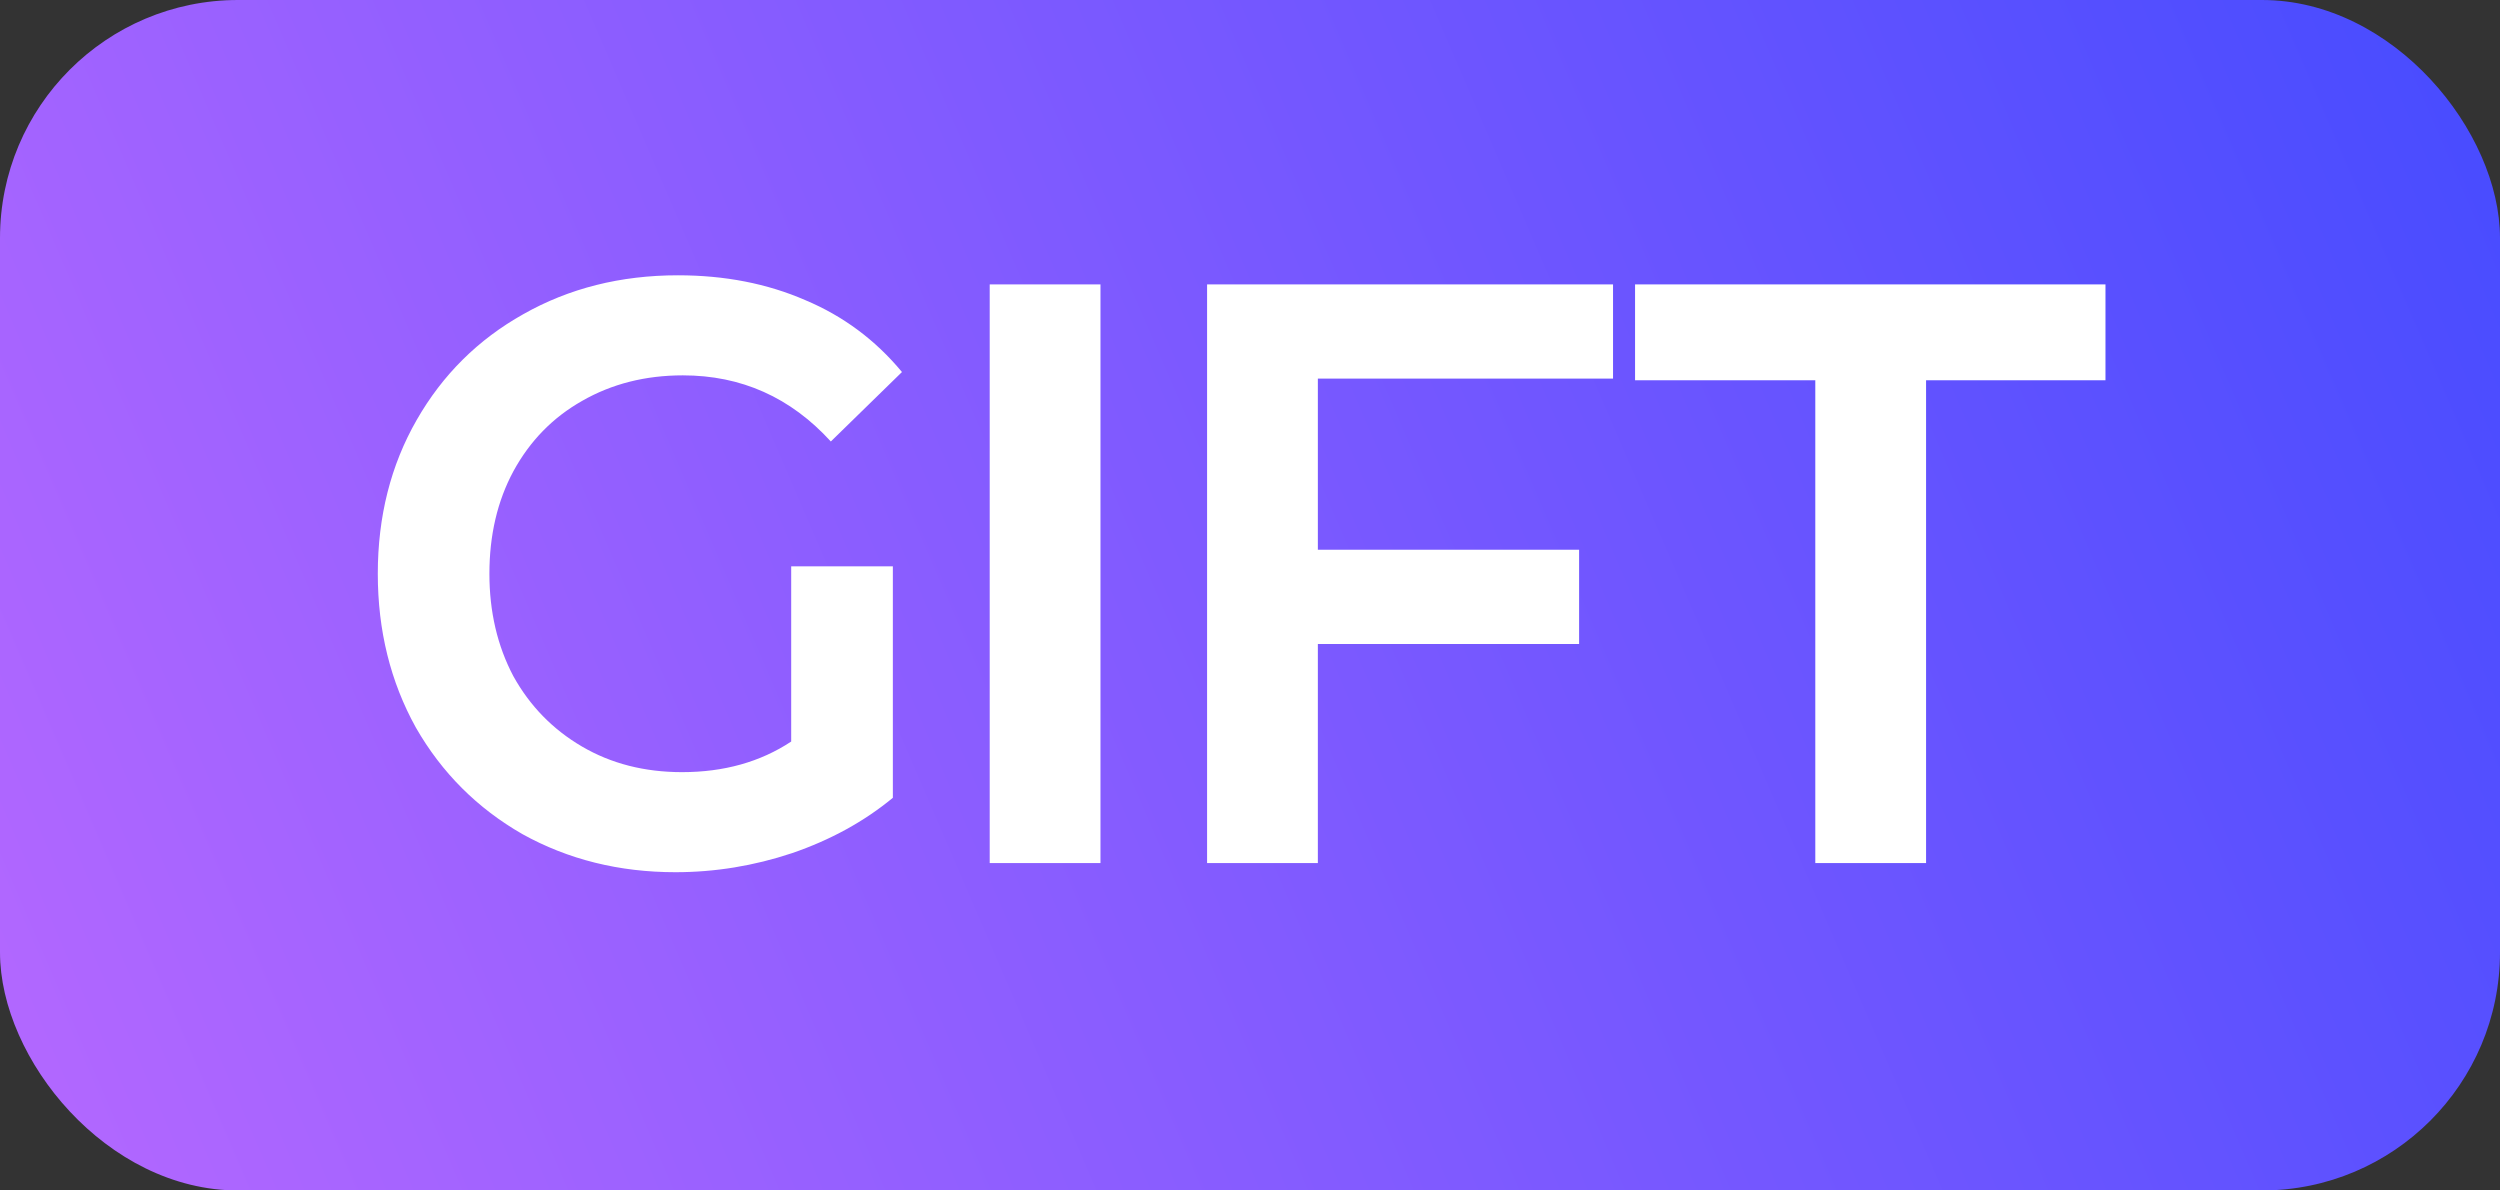
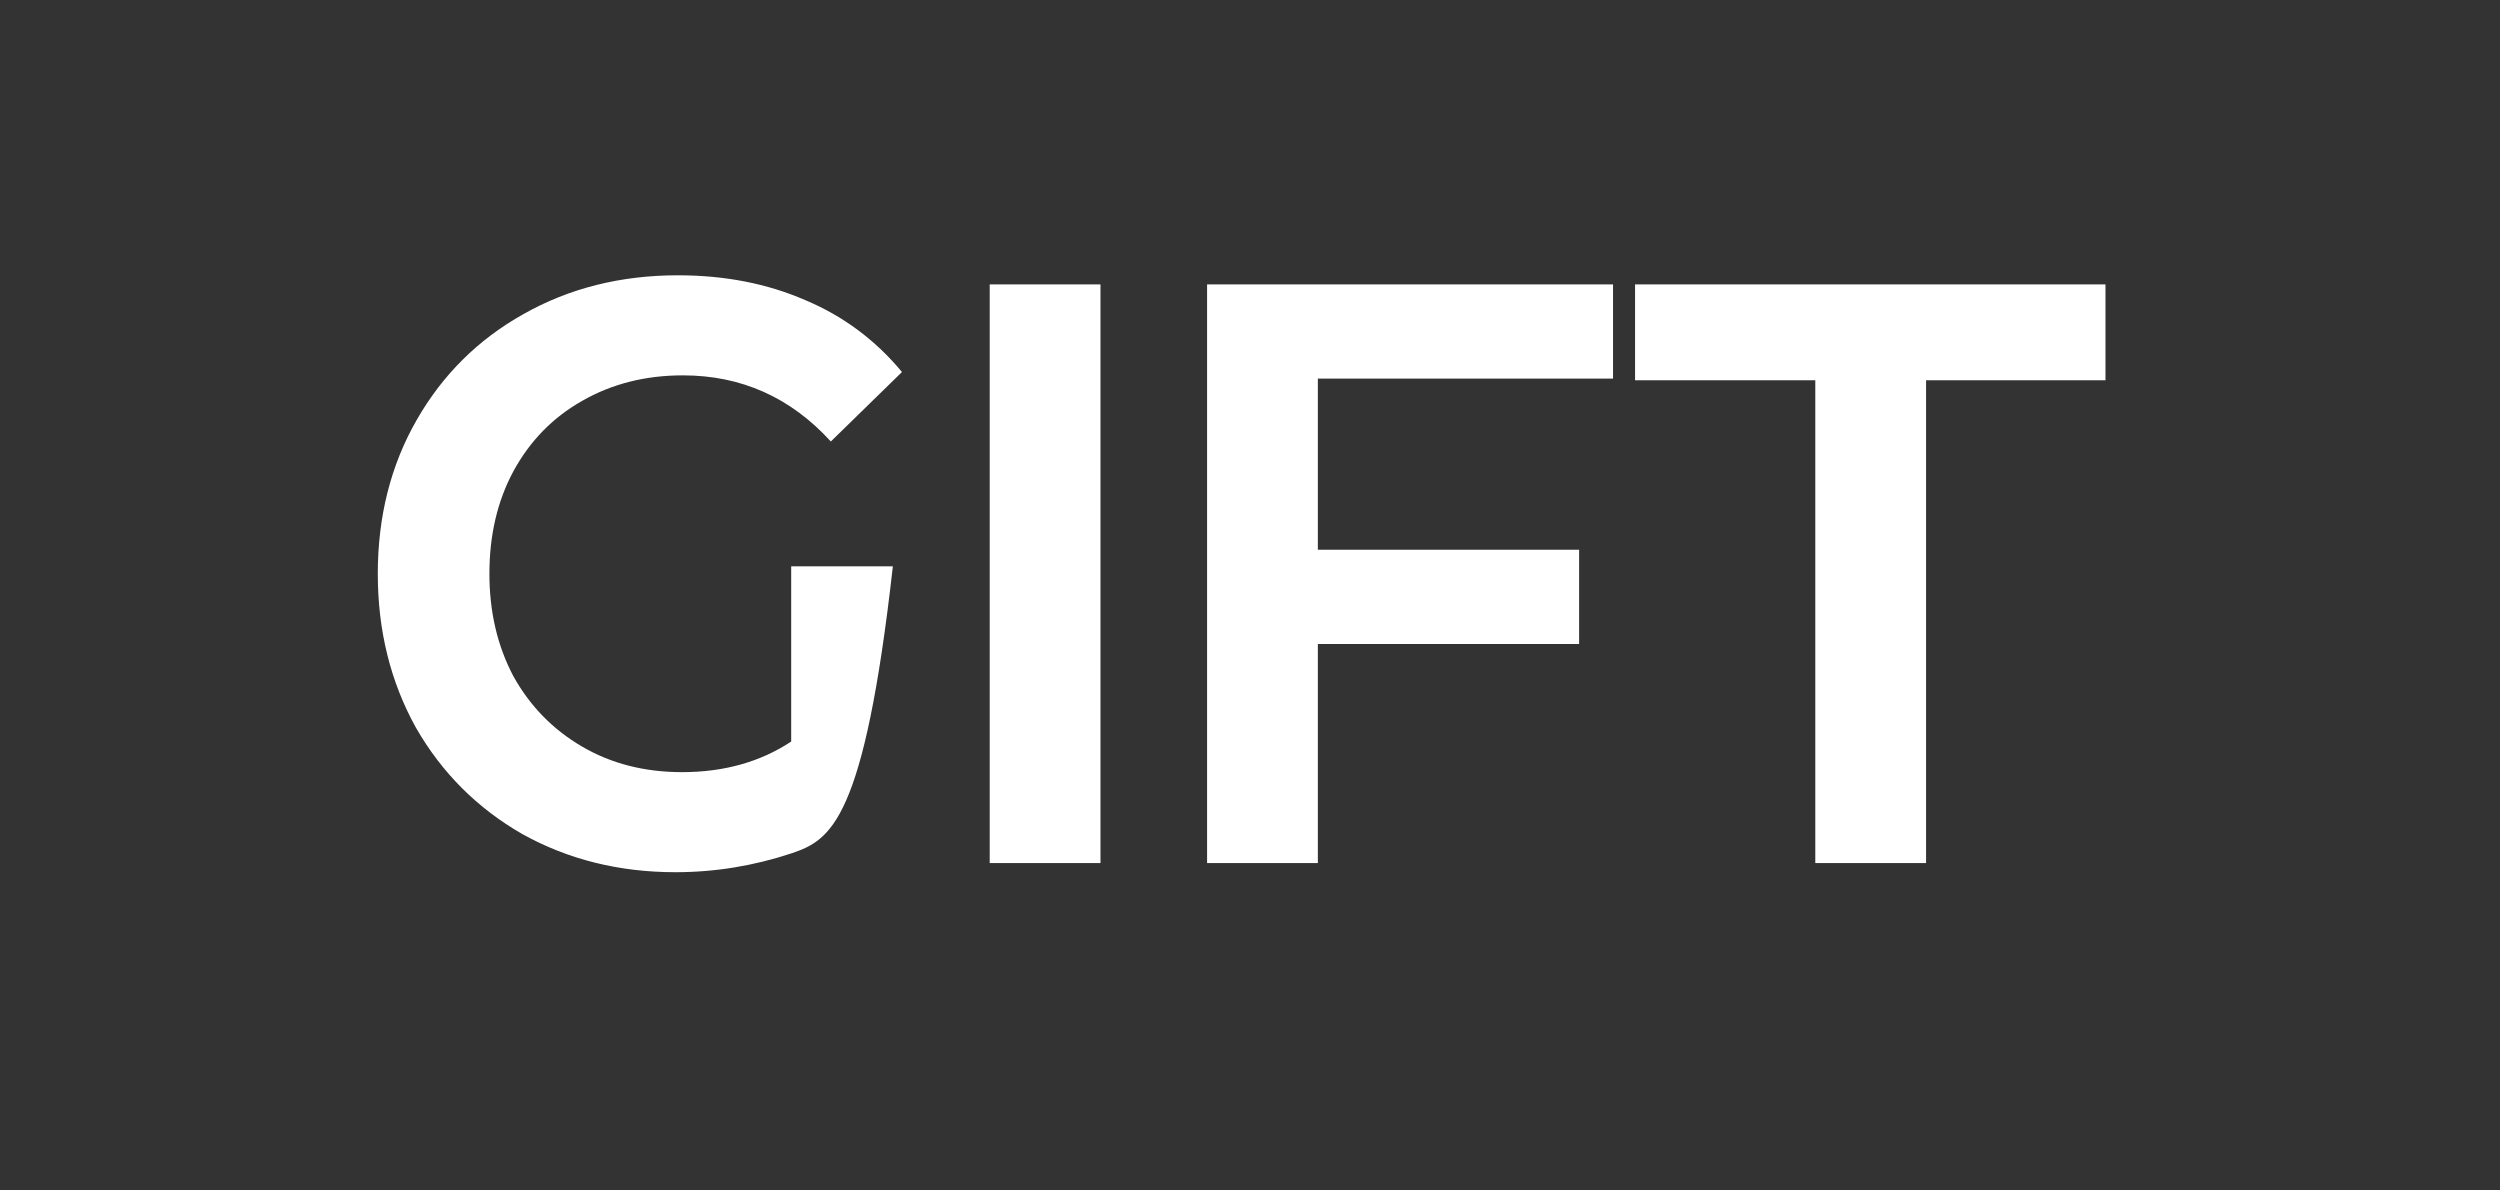
<svg xmlns="http://www.w3.org/2000/svg" width="42" height="20" viewBox="0 0 42 20" fill="none">
  <rect x="0" y="0" width="42" height="20" fill="#333333" stroke="none" />
-   <rect width="42" height="20" rx="4" fill="url(#paint0_linear_400_4001)" />
-   <path d="M15 9.514V13.403C14.518 13.801 13.954 14.111 13.306 14.333C12.667 14.546 12.014 14.653 11.347 14.653C10.403 14.653 9.546 14.44 8.778 14.014C8.019 13.579 7.421 12.982 6.986 12.222C6.56 11.454 6.347 10.593 6.347 9.639C6.347 8.676 6.565 7.815 7 7.056C7.435 6.296 8.032 5.704 8.792 5.278C9.56 4.843 10.426 4.625 11.389 4.625C12.176 4.625 12.889 4.764 13.528 5.042C14.167 5.31 14.708 5.713 15.153 6.25L13.958 7.417C13.282 6.676 12.454 6.306 11.472 6.306C10.843 6.306 10.278 6.449 9.778 6.736C9.287 7.014 8.903 7.407 8.625 7.917C8.356 8.417 8.222 8.991 8.222 9.639C8.222 10.278 8.356 10.852 8.625 11.361C8.903 11.861 9.287 12.255 9.778 12.542C10.268 12.829 10.829 12.972 11.458 12.972C12.162 12.972 12.773 12.801 13.292 12.458V9.514H15ZM18.488 4.778V14.5H16.627V4.778H18.488ZM22.14 9.236H26.529V10.819H22.14V14.5H20.279V4.778H27.099V6.361H22.14V9.236ZM27.469 6.389V4.778H35.372V6.389H32.358V14.5H30.497V6.389H27.469Z" fill="white" />
+   <path d="M15 9.514C14.518 13.801 13.954 14.111 13.306 14.333C12.667 14.546 12.014 14.653 11.347 14.653C10.403 14.653 9.546 14.44 8.778 14.014C8.019 13.579 7.421 12.982 6.986 12.222C6.56 11.454 6.347 10.593 6.347 9.639C6.347 8.676 6.565 7.815 7 7.056C7.435 6.296 8.032 5.704 8.792 5.278C9.56 4.843 10.426 4.625 11.389 4.625C12.176 4.625 12.889 4.764 13.528 5.042C14.167 5.31 14.708 5.713 15.153 6.25L13.958 7.417C13.282 6.676 12.454 6.306 11.472 6.306C10.843 6.306 10.278 6.449 9.778 6.736C9.287 7.014 8.903 7.407 8.625 7.917C8.356 8.417 8.222 8.991 8.222 9.639C8.222 10.278 8.356 10.852 8.625 11.361C8.903 11.861 9.287 12.255 9.778 12.542C10.268 12.829 10.829 12.972 11.458 12.972C12.162 12.972 12.773 12.801 13.292 12.458V9.514H15ZM18.488 4.778V14.5H16.627V4.778H18.488ZM22.14 9.236H26.529V10.819H22.14V14.5H20.279V4.778H27.099V6.361H22.14V9.236ZM27.469 6.389V4.778H35.372V6.389H32.358V14.5H30.497V6.389H27.469Z" fill="white" />
  <defs>
    <linearGradient id="paint0_linear_400_4001" x1="44.441" y1="1.54602e-08" x2="-1.996" y2="20" gradientUnits="userSpaceOnUse">
      <stop stop-color="#414AFF" />
      <stop offset="1" stop-color="#B969FF" />
    </linearGradient>
  </defs>
</svg>